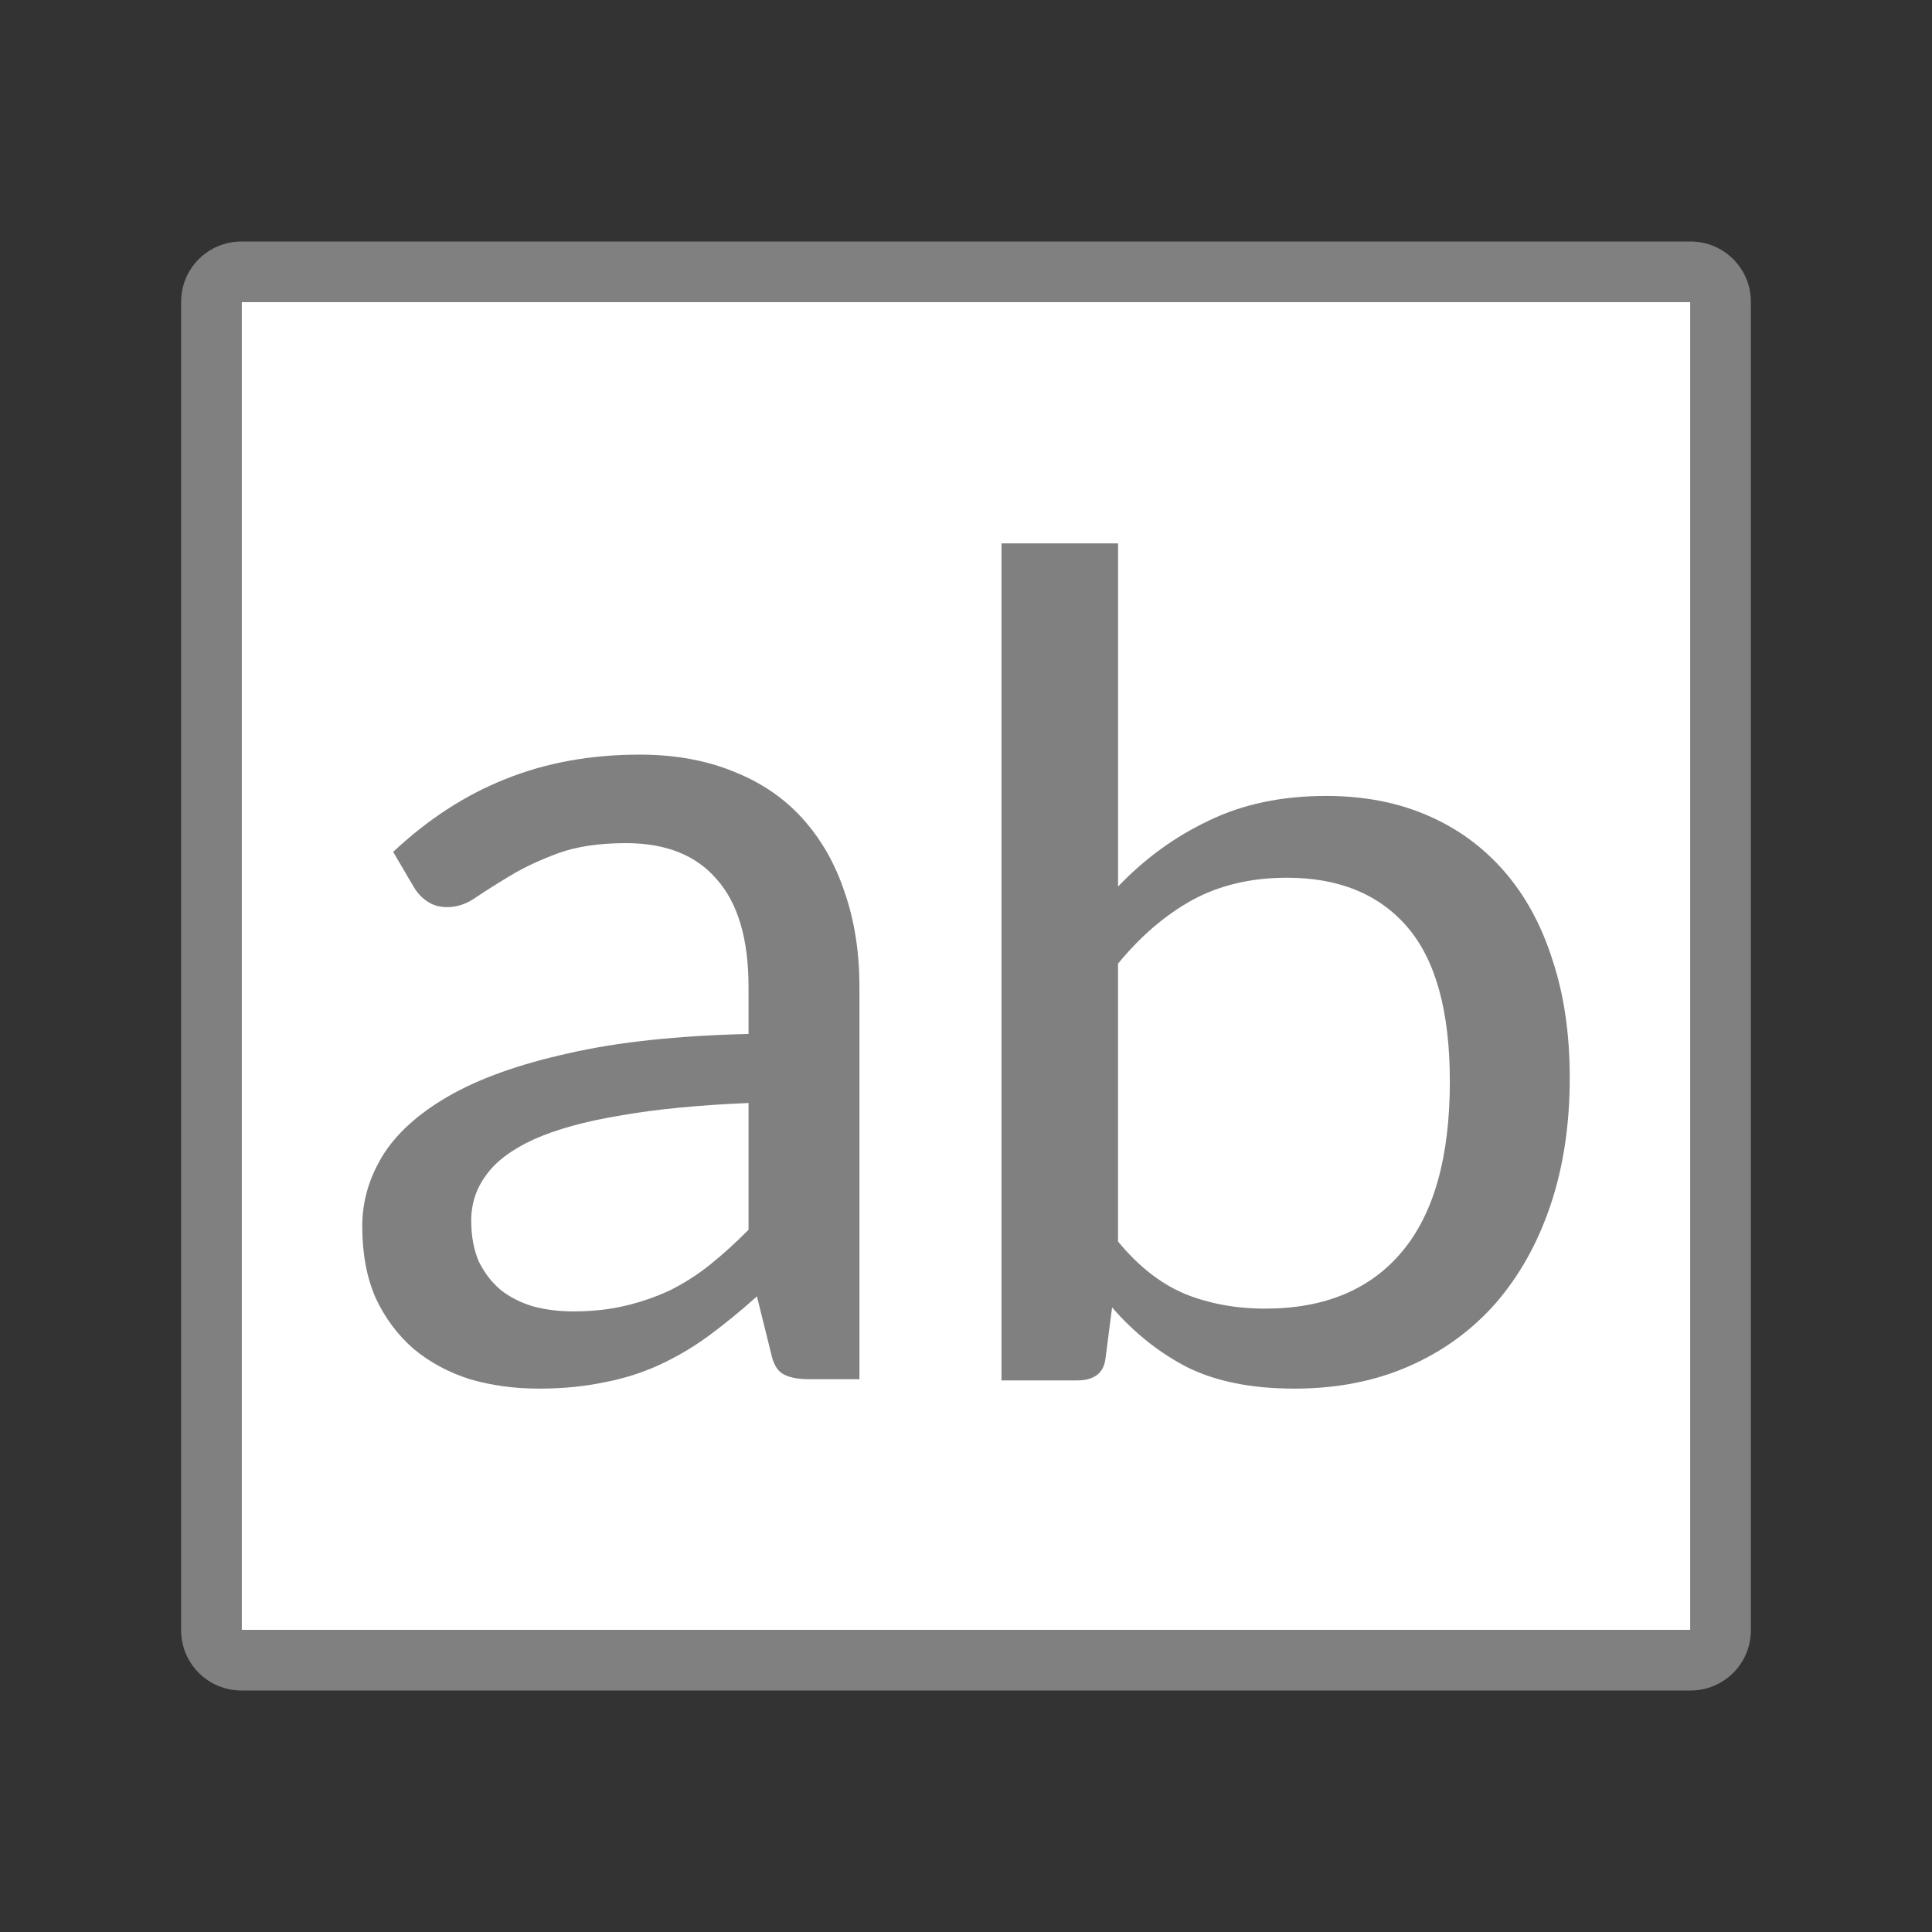
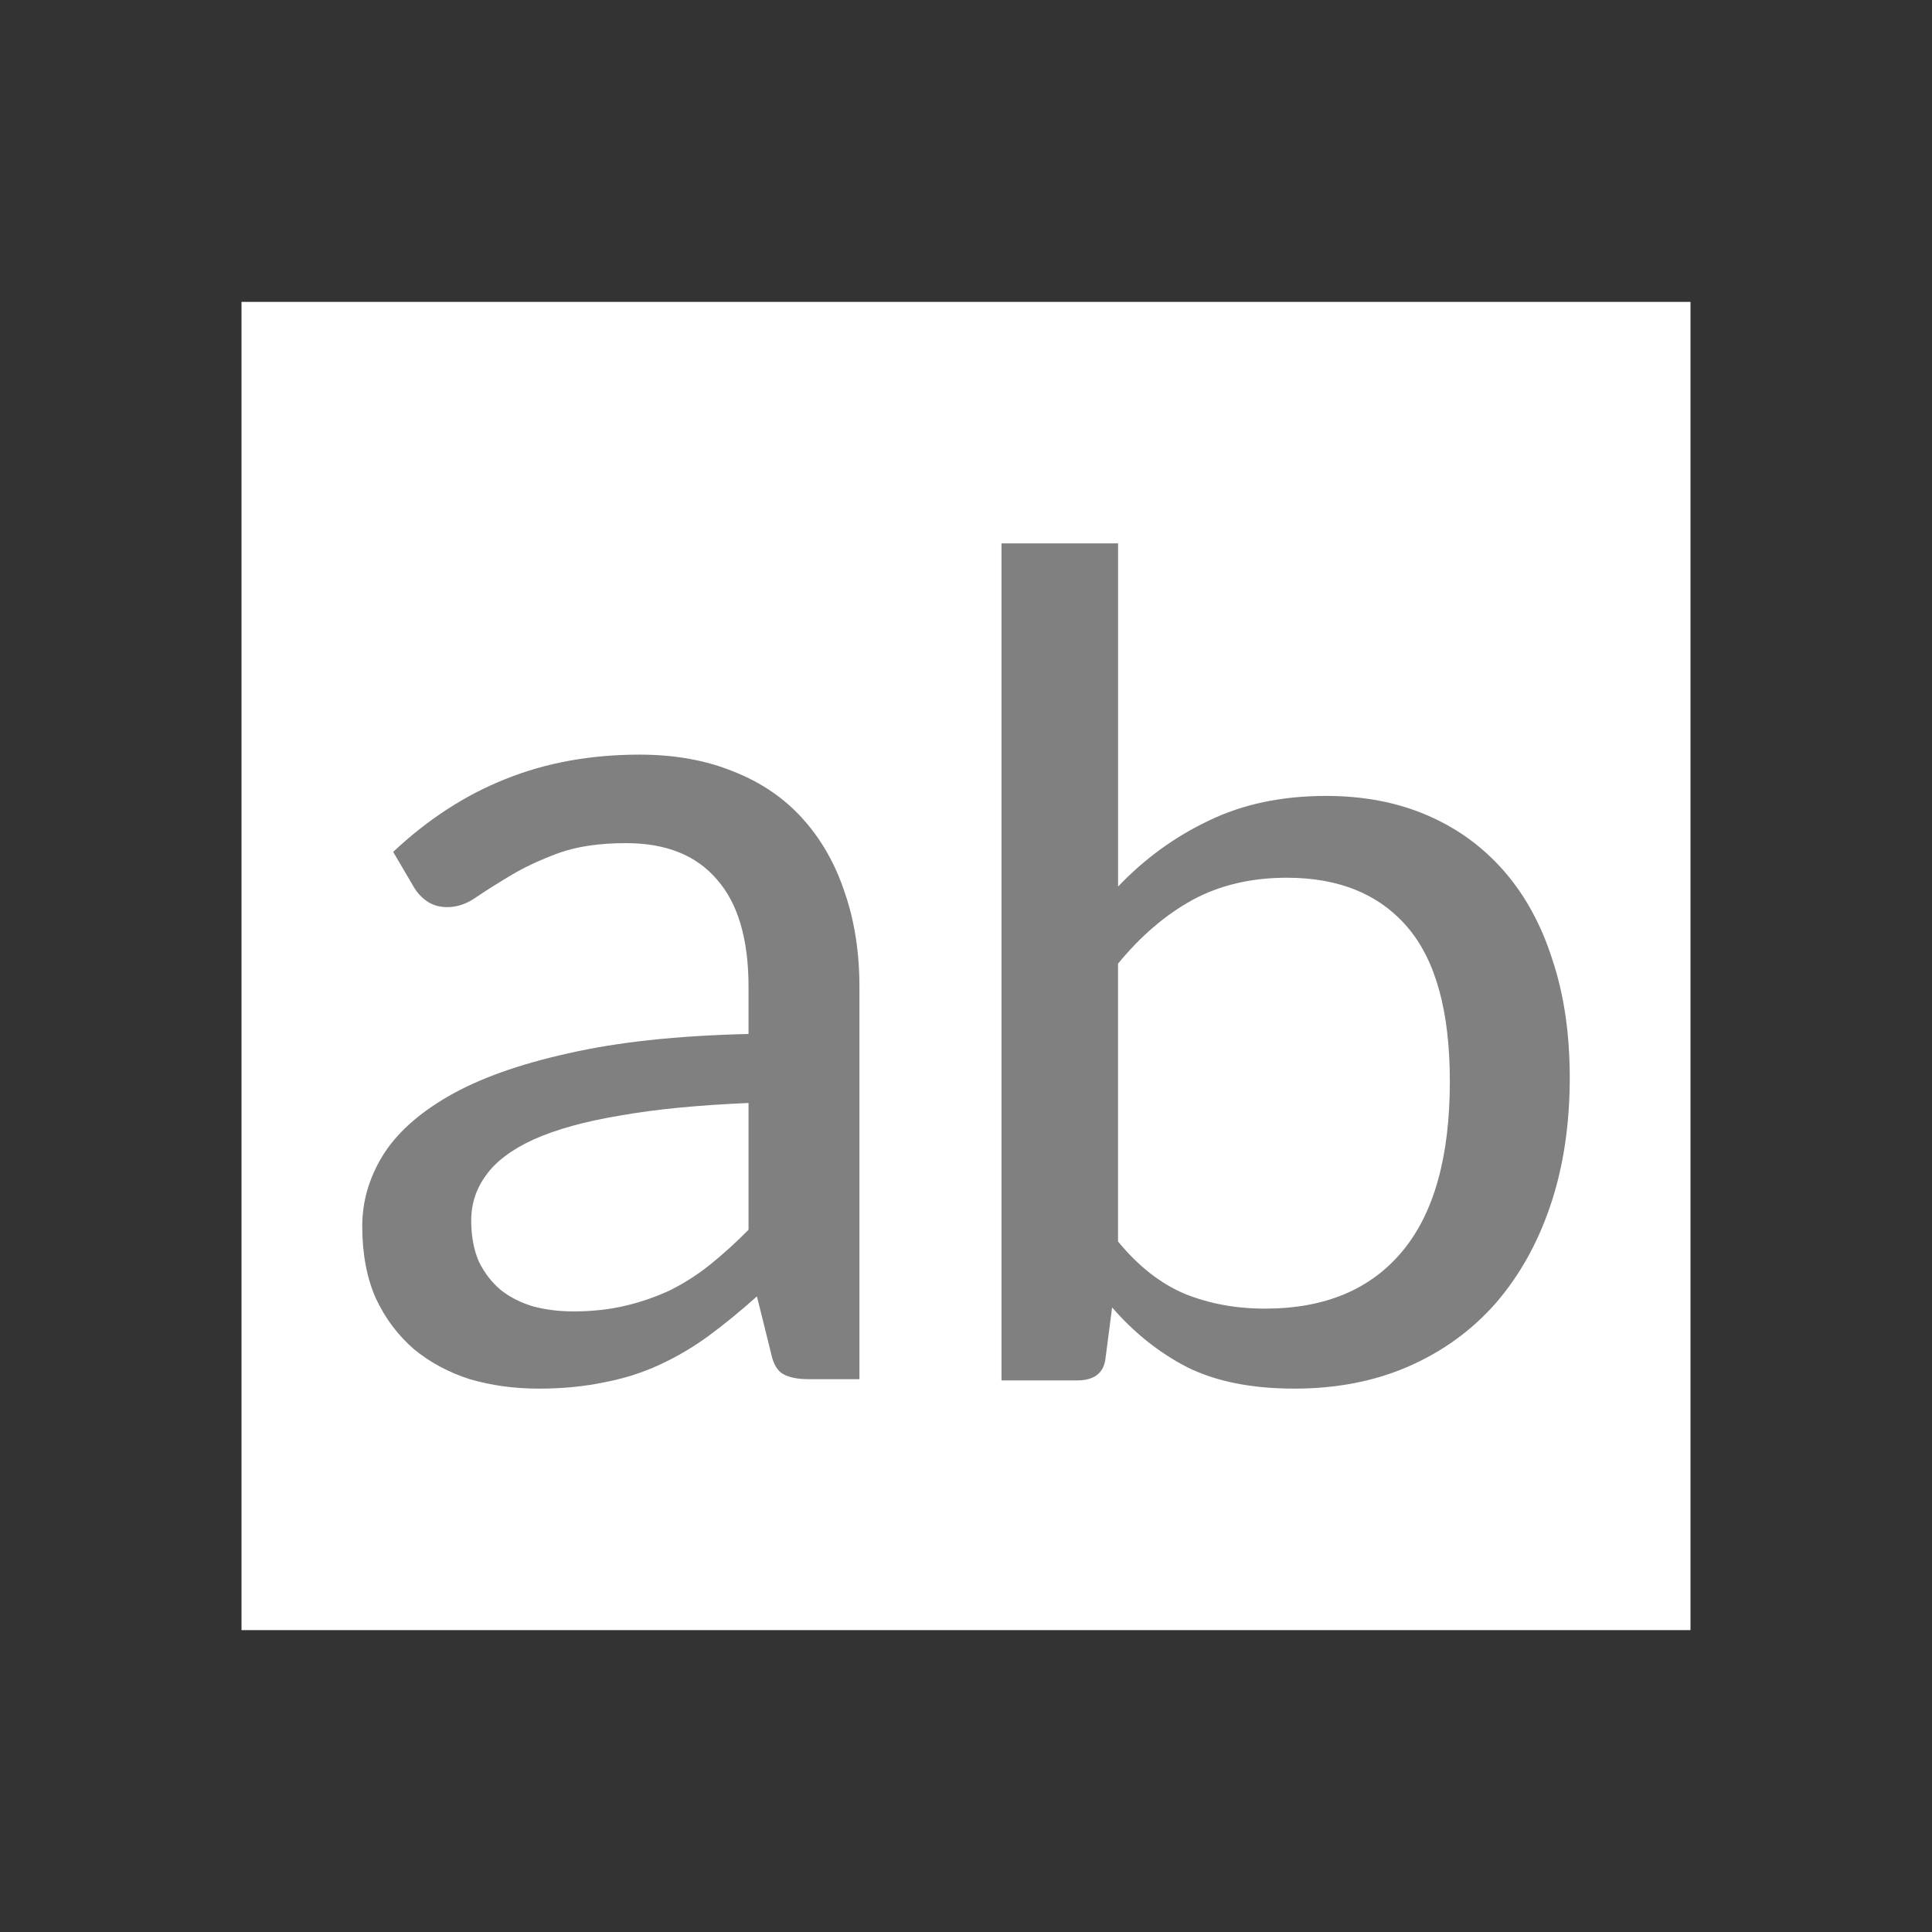
<svg xmlns="http://www.w3.org/2000/svg" viewBox="0 0 32 32">
  <rect x="0" y="0" width="32" height="32" fill="#333333" stroke="none" />
  <path d="m4 5h24v22h-24z" fill="#fff" />
  <g fill="#808080">
-     <path d="m4 4c-.554 0-1 .446-1 1v22c0 .554.446 1 1 1h24c .554 0 1-.446 1-1v-22c0-.554-.446-1-1-1zm0 1h24v22h-24z" />
    <path d="m13.402 22.844c-.185 0-.328-.028-.427-.083-.1-.055-.167-.17-.203-.343l-.235-.946c-.271.243-.538.461-.801.655-.256.187-.527.347-.812.478-.285.132-.591.229-.919.291-.328.069-.687.104-1.079.104-.406 0-.787-.052-1.143-.156-.349-.111-.659-.277-.929-.499-.263-.229-.474-.509-.63-.842-.15-.34-.224-.738-.224-1.196 0-.402.11-.787.331-1.154.228-.374.595-.707 1.1-.998.506-.291 1.164-.527 1.976-.707.812-.187 1.809-.295 2.991-.322v-.78c0-.79-.174-1.383-.523-1.778-.342-.402-.844-.603-1.506-.603-.441 0-.815.055-1.122.166-.299.111-.559.232-.78.364-.221.132-.413.253-.577.364-.157.111-.317.166-.481.166-.128 0-.239-.031-.331-.094-.093-.062-.167-.142-.224-.239l-.342-.582c.577-.541 1.196-.943 1.859-1.206.669-.27 1.41-.405 2.222-.405.584 0 1.104.094 1.559.281.456.18.837.44 1.143.78.306.34.538.745.694 1.216.164.471.246.995.246 1.57v6.498zm-3.909-1.123c.313 0 .602-.031.865-.094.263-.062.513-.149.748-.26.235-.118.456-.26.662-.426.214-.173.424-.364.63-.572v-2.1c-.833.035-1.542.104-2.126.208-.584.097-1.061.229-1.431.395-.363.166-.627.364-.79.593-.164.222-.246.471-.246.749 0 .263.043.492.128.686.093.187.214.343.363.468.15.118.328.208.534.27.207.055.427.083.662.083z" />
    <path d="m16.588 22.864v-13.864h1.931v5.684c.439-.461.94-.825 1.503-1.092.563-.273 1.21-.409 1.942-.409.622 0 1.181.107 1.678.322.497.214.921.523 1.272.926.351.403.618.894.801 1.472.19.572.285 1.222.285 1.95 0 .773-.106 1.475-.318 2.106s-.516 1.173-.91 1.628c-.395.448-.874.796-1.437 1.043-.563.247-1.196.37-1.898.37-.702 0-1.291-.117-1.766-.351-.468-.24-.885-.572-1.251-.994l-.11.848c-.029.24-.186.361-.472.361zm4.728-8.326c-.592 0-1.115.123-1.569.37-.446.247-.856.598-1.229 1.053v4.602c.336.409.706.699 1.108.868.402.162.845.244 1.327.244.987 0 1.744-.315 2.271-.946.527-.63.79-1.57.79-2.818 0-1.157-.234-2.008-.702-2.554-.468-.546-1.134-.819-1.996-.819z" />
  </g>
</svg>